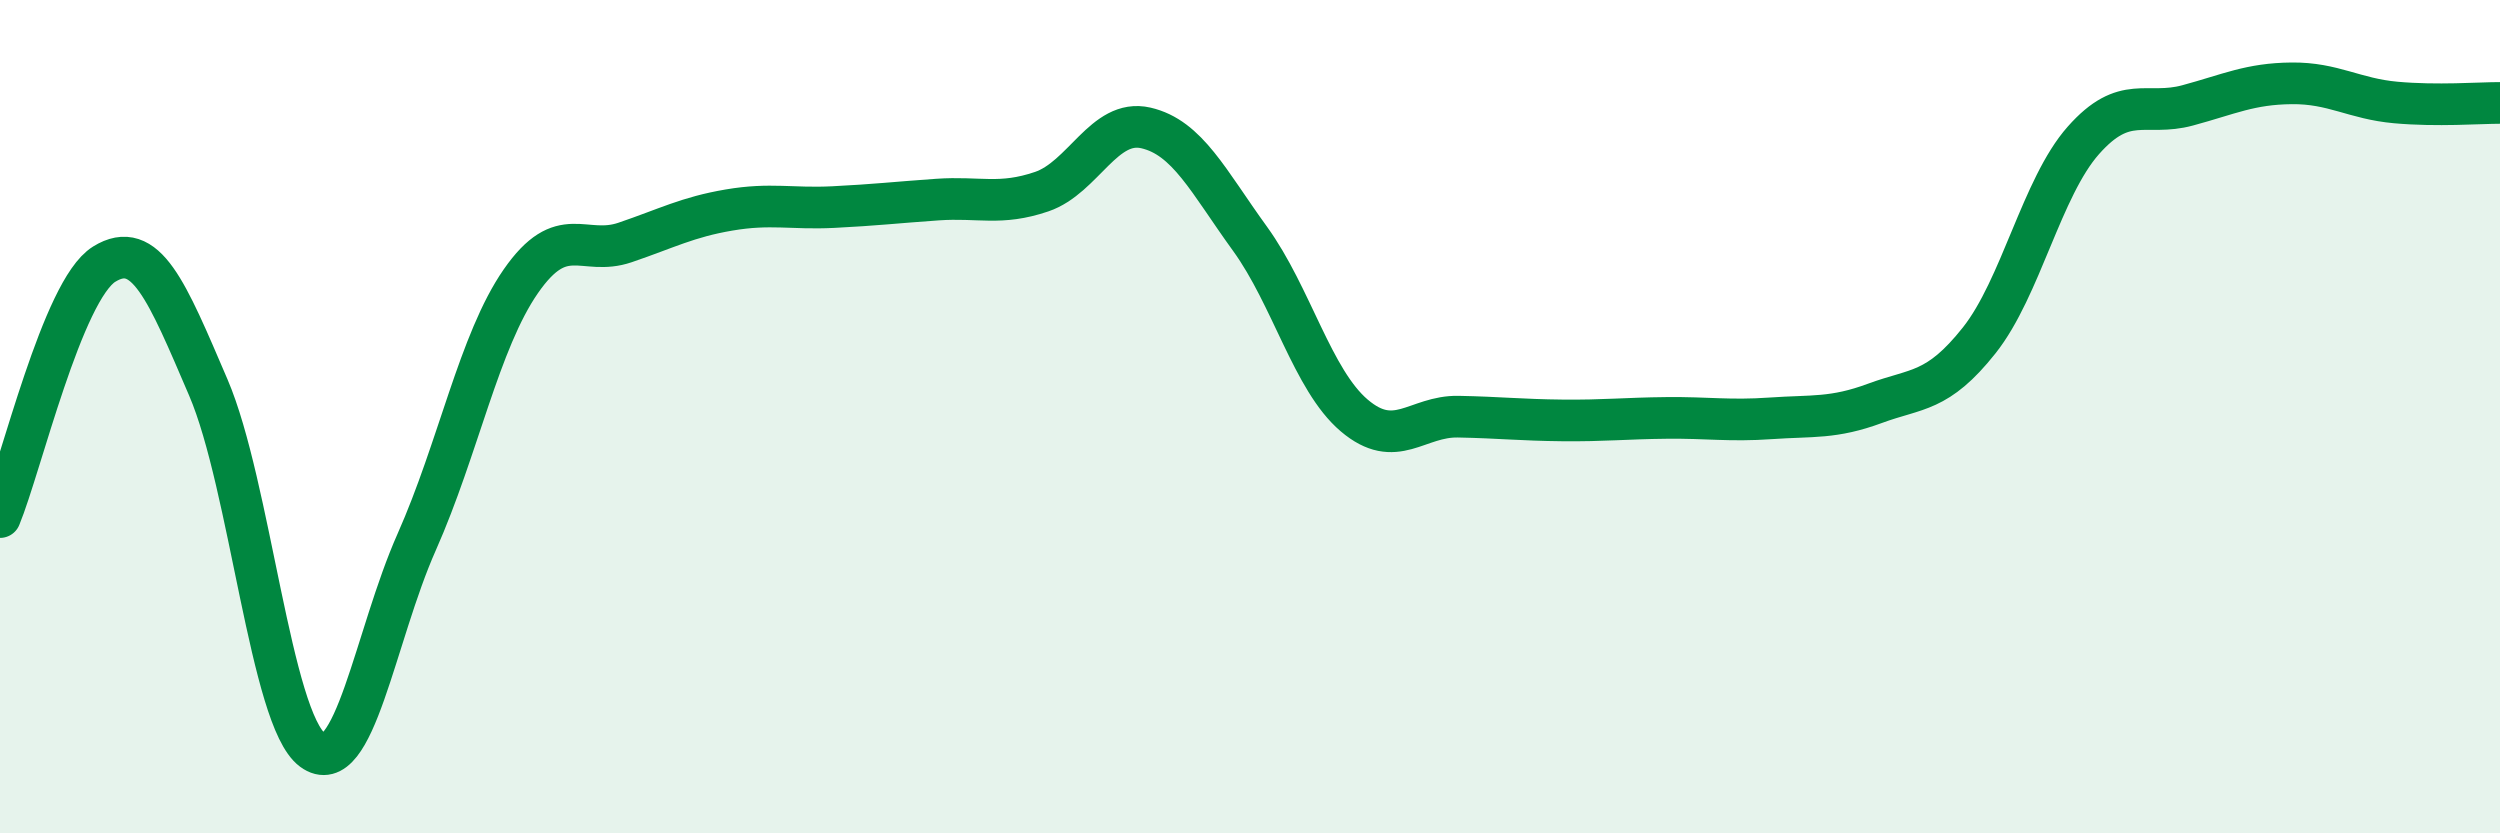
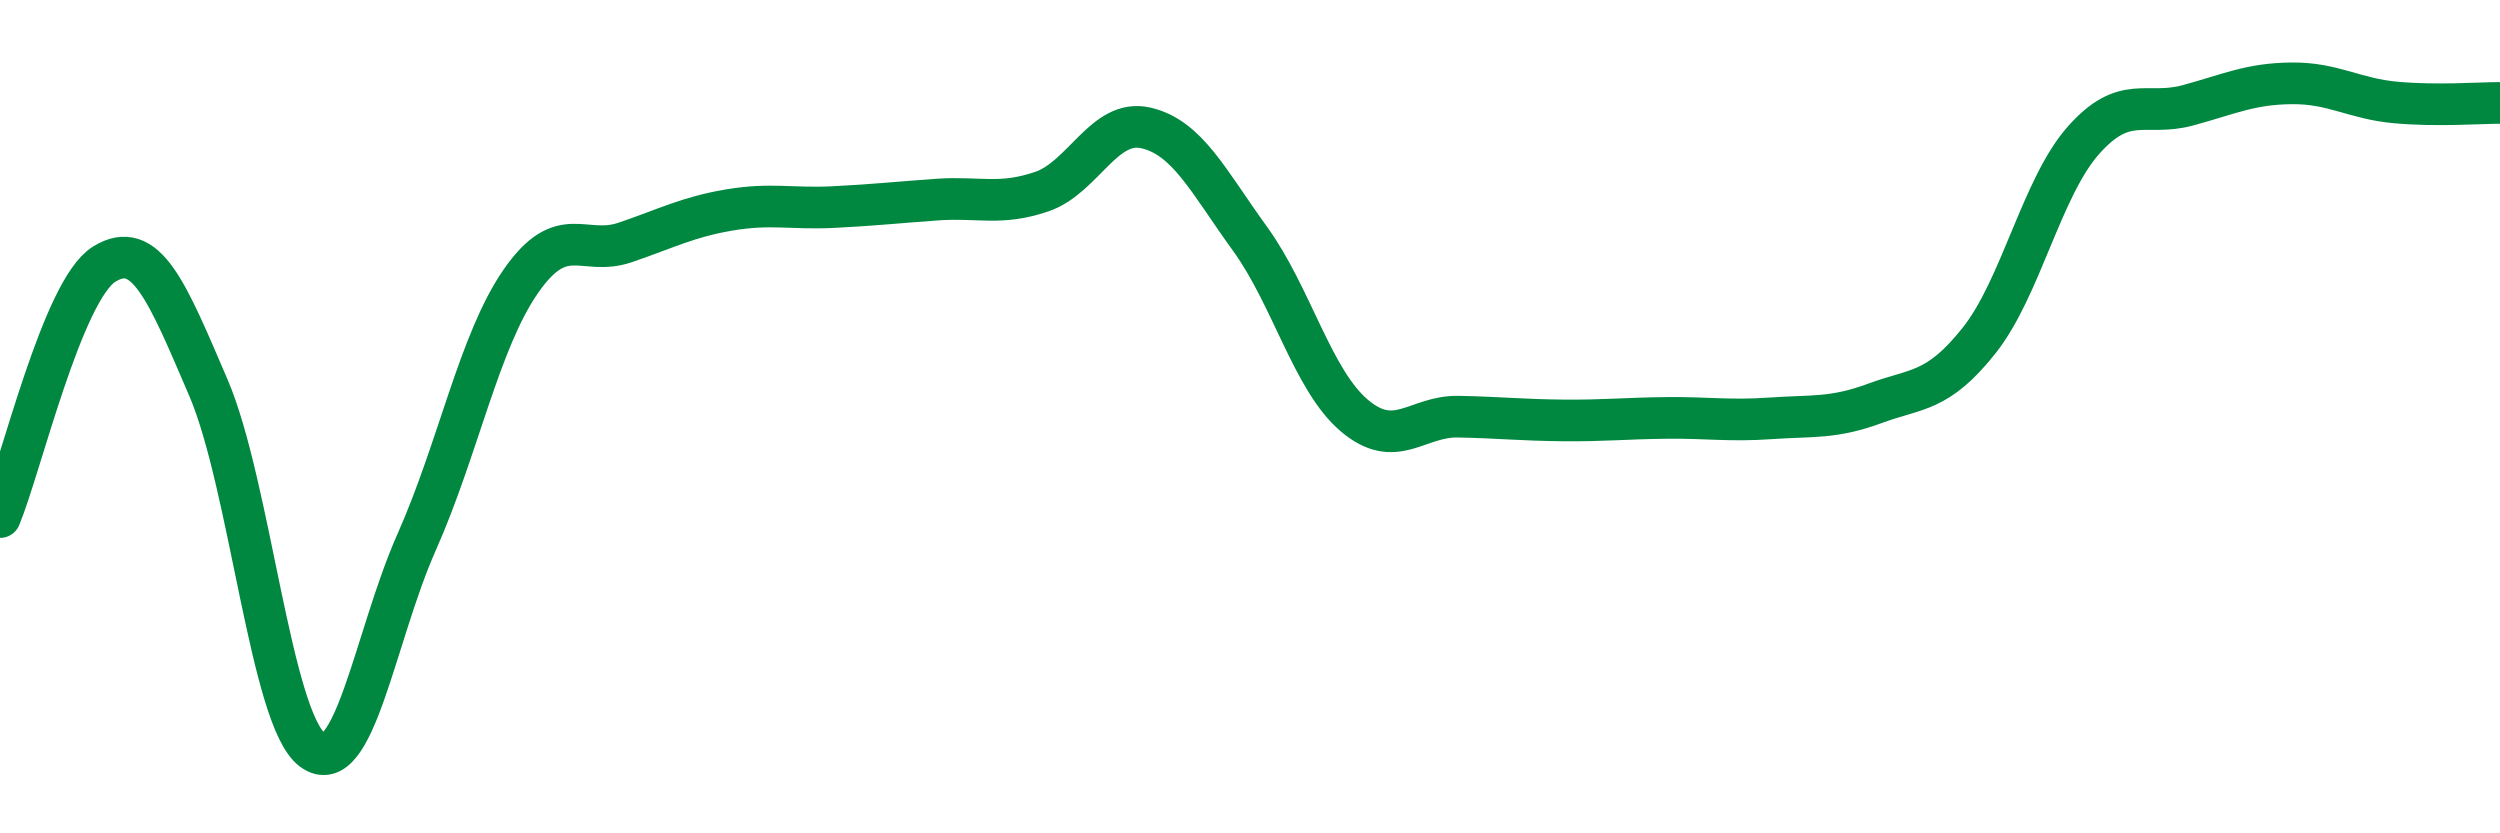
<svg xmlns="http://www.w3.org/2000/svg" width="60" height="20" viewBox="0 0 60 20">
-   <path d="M 0,12.41 C 0.5,11.2 1.5,6.96 2.5,6.34 C 3.5,5.72 4,6.97 5,9.3 C 6,11.63 6.5,17.26 7.5,18 C 8.5,18.74 9,15.26 10,13.01 C 11,10.76 11.5,8.19 12.5,6.75 C 13.5,5.31 14,6.16 15,5.82 C 16,5.48 16.5,5.21 17.5,5.04 C 18.5,4.87 19,5.02 20,4.97 C 21,4.92 21.5,4.86 22.5,4.79 C 23.5,4.72 24,4.94 25,4.6 C 26,4.26 26.5,2.84 27.5,3.07 C 28.5,3.3 29,4.35 30,5.73 C 31,7.11 31.5,9.12 32.5,9.97 C 33.5,10.82 34,9.98 35,10 C 36,10.02 36.5,10.08 37.5,10.09 C 38.5,10.1 39,10.04 40,10.03 C 41,10.02 41.5,10.11 42.5,10.04 C 43.5,9.97 44,10.05 45,9.68 C 46,9.31 46.5,9.43 47.5,8.17 C 48.5,6.91 49,4.5 50,3.37 C 51,2.24 51.5,2.8 52.5,2.53 C 53.5,2.26 54,2.01 55,2 C 56,1.99 56.5,2.37 57.5,2.46 C 58.5,2.55 59.5,2.47 60,2.47L60 20L0 20Z" fill="#008740" opacity="0.1" stroke-linecap="round" stroke-linejoin="round" />
  <path d="M 0,12.41 C 0.5,11.2 1.5,6.96 2.5,6.34 C 3.5,5.72 4,6.97 5,9.3 C 6,11.63 6.5,17.26 7.5,18 C 8.5,18.74 9,15.26 10,13.01 C 11,10.76 11.5,8.19 12.5,6.75 C 13.5,5.31 14,6.16 15,5.82 C 16,5.48 16.5,5.21 17.5,5.04 C 18.5,4.87 19,5.02 20,4.97 C 21,4.92 21.5,4.86 22.5,4.79 C 23.5,4.72 24,4.94 25,4.6 C 26,4.26 26.5,2.84 27.5,3.07 C 28.5,3.3 29,4.35 30,5.73 C 31,7.11 31.5,9.12 32.5,9.97 C 33.5,10.82 34,9.98 35,10 C 36,10.02 36.5,10.08 37.5,10.09 C 38.5,10.1 39,10.04 40,10.03 C 41,10.02 41.5,10.11 42.5,10.04 C 43.5,9.97 44,10.05 45,9.68 C 46,9.31 46.5,9.43 47.5,8.17 C 48.5,6.91 49,4.5 50,3.37 C 51,2.24 51.5,2.8 52.5,2.53 C 53.5,2.26 54,2.01 55,2 C 56,1.99 56.5,2.37 57.5,2.46 C 58.5,2.55 59.5,2.47 60,2.47" stroke="#008740" stroke-width="1" fill="none" stroke-linecap="round" stroke-linejoin="round" />
</svg>